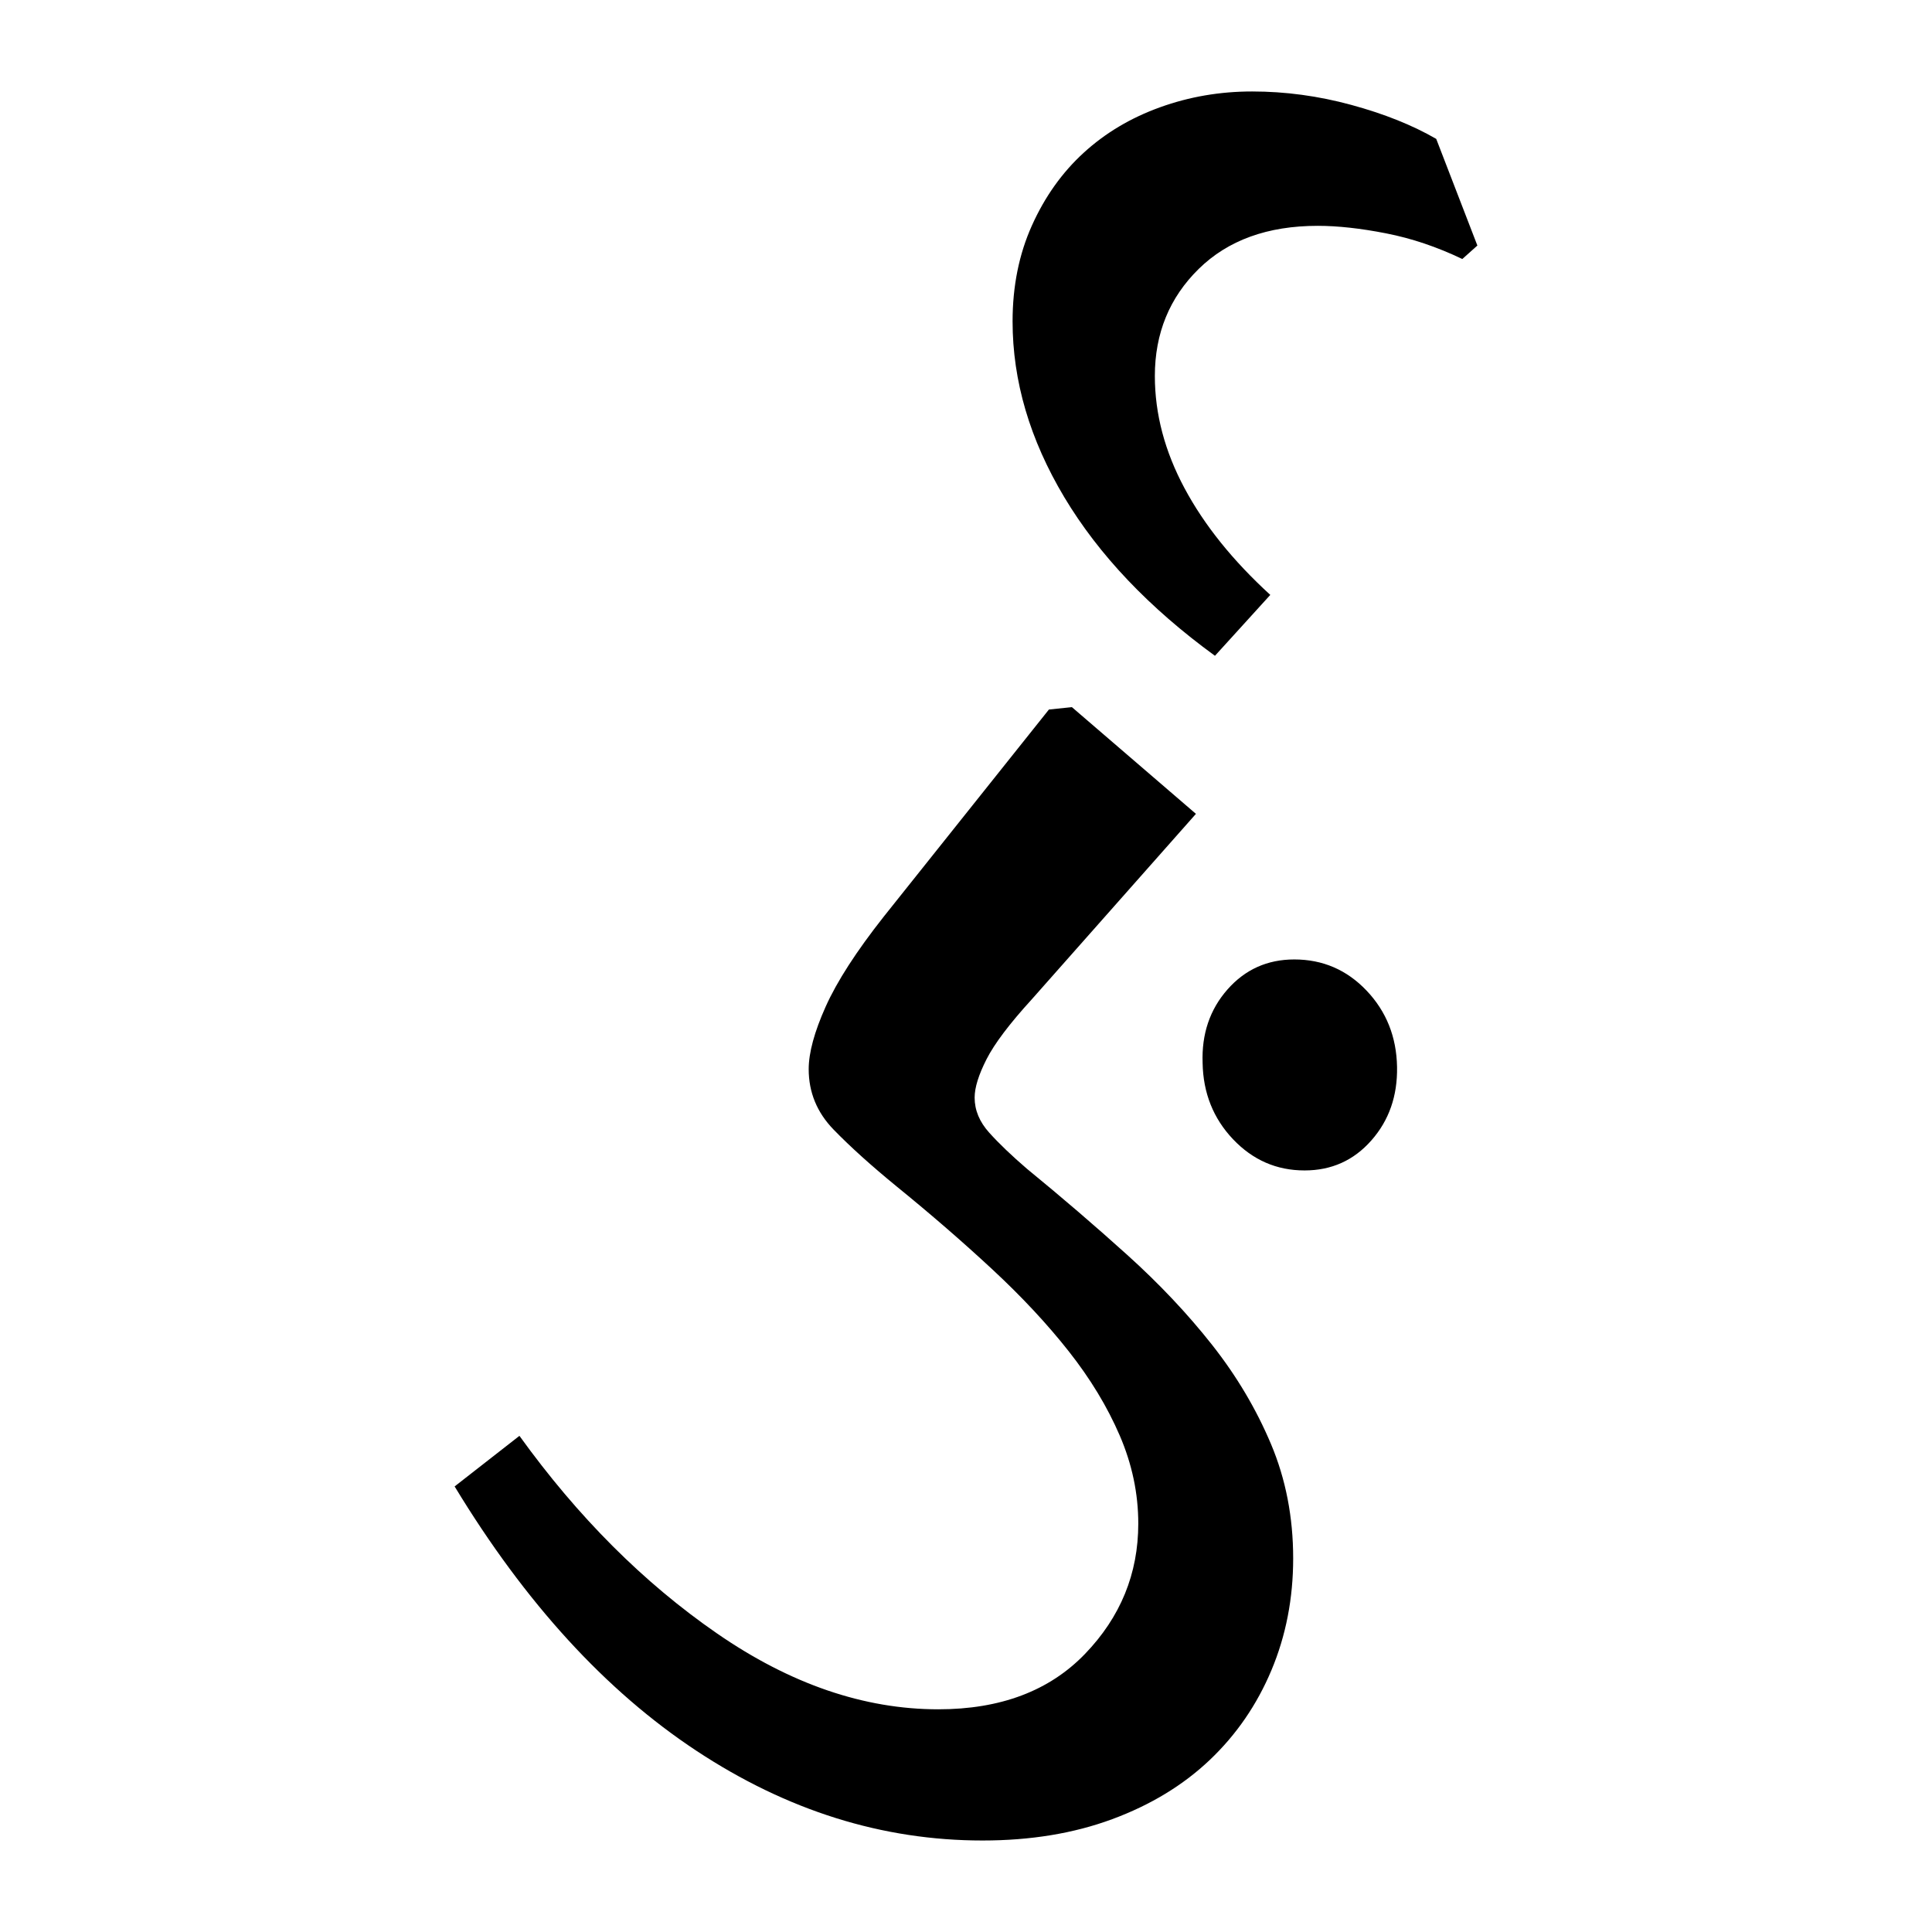
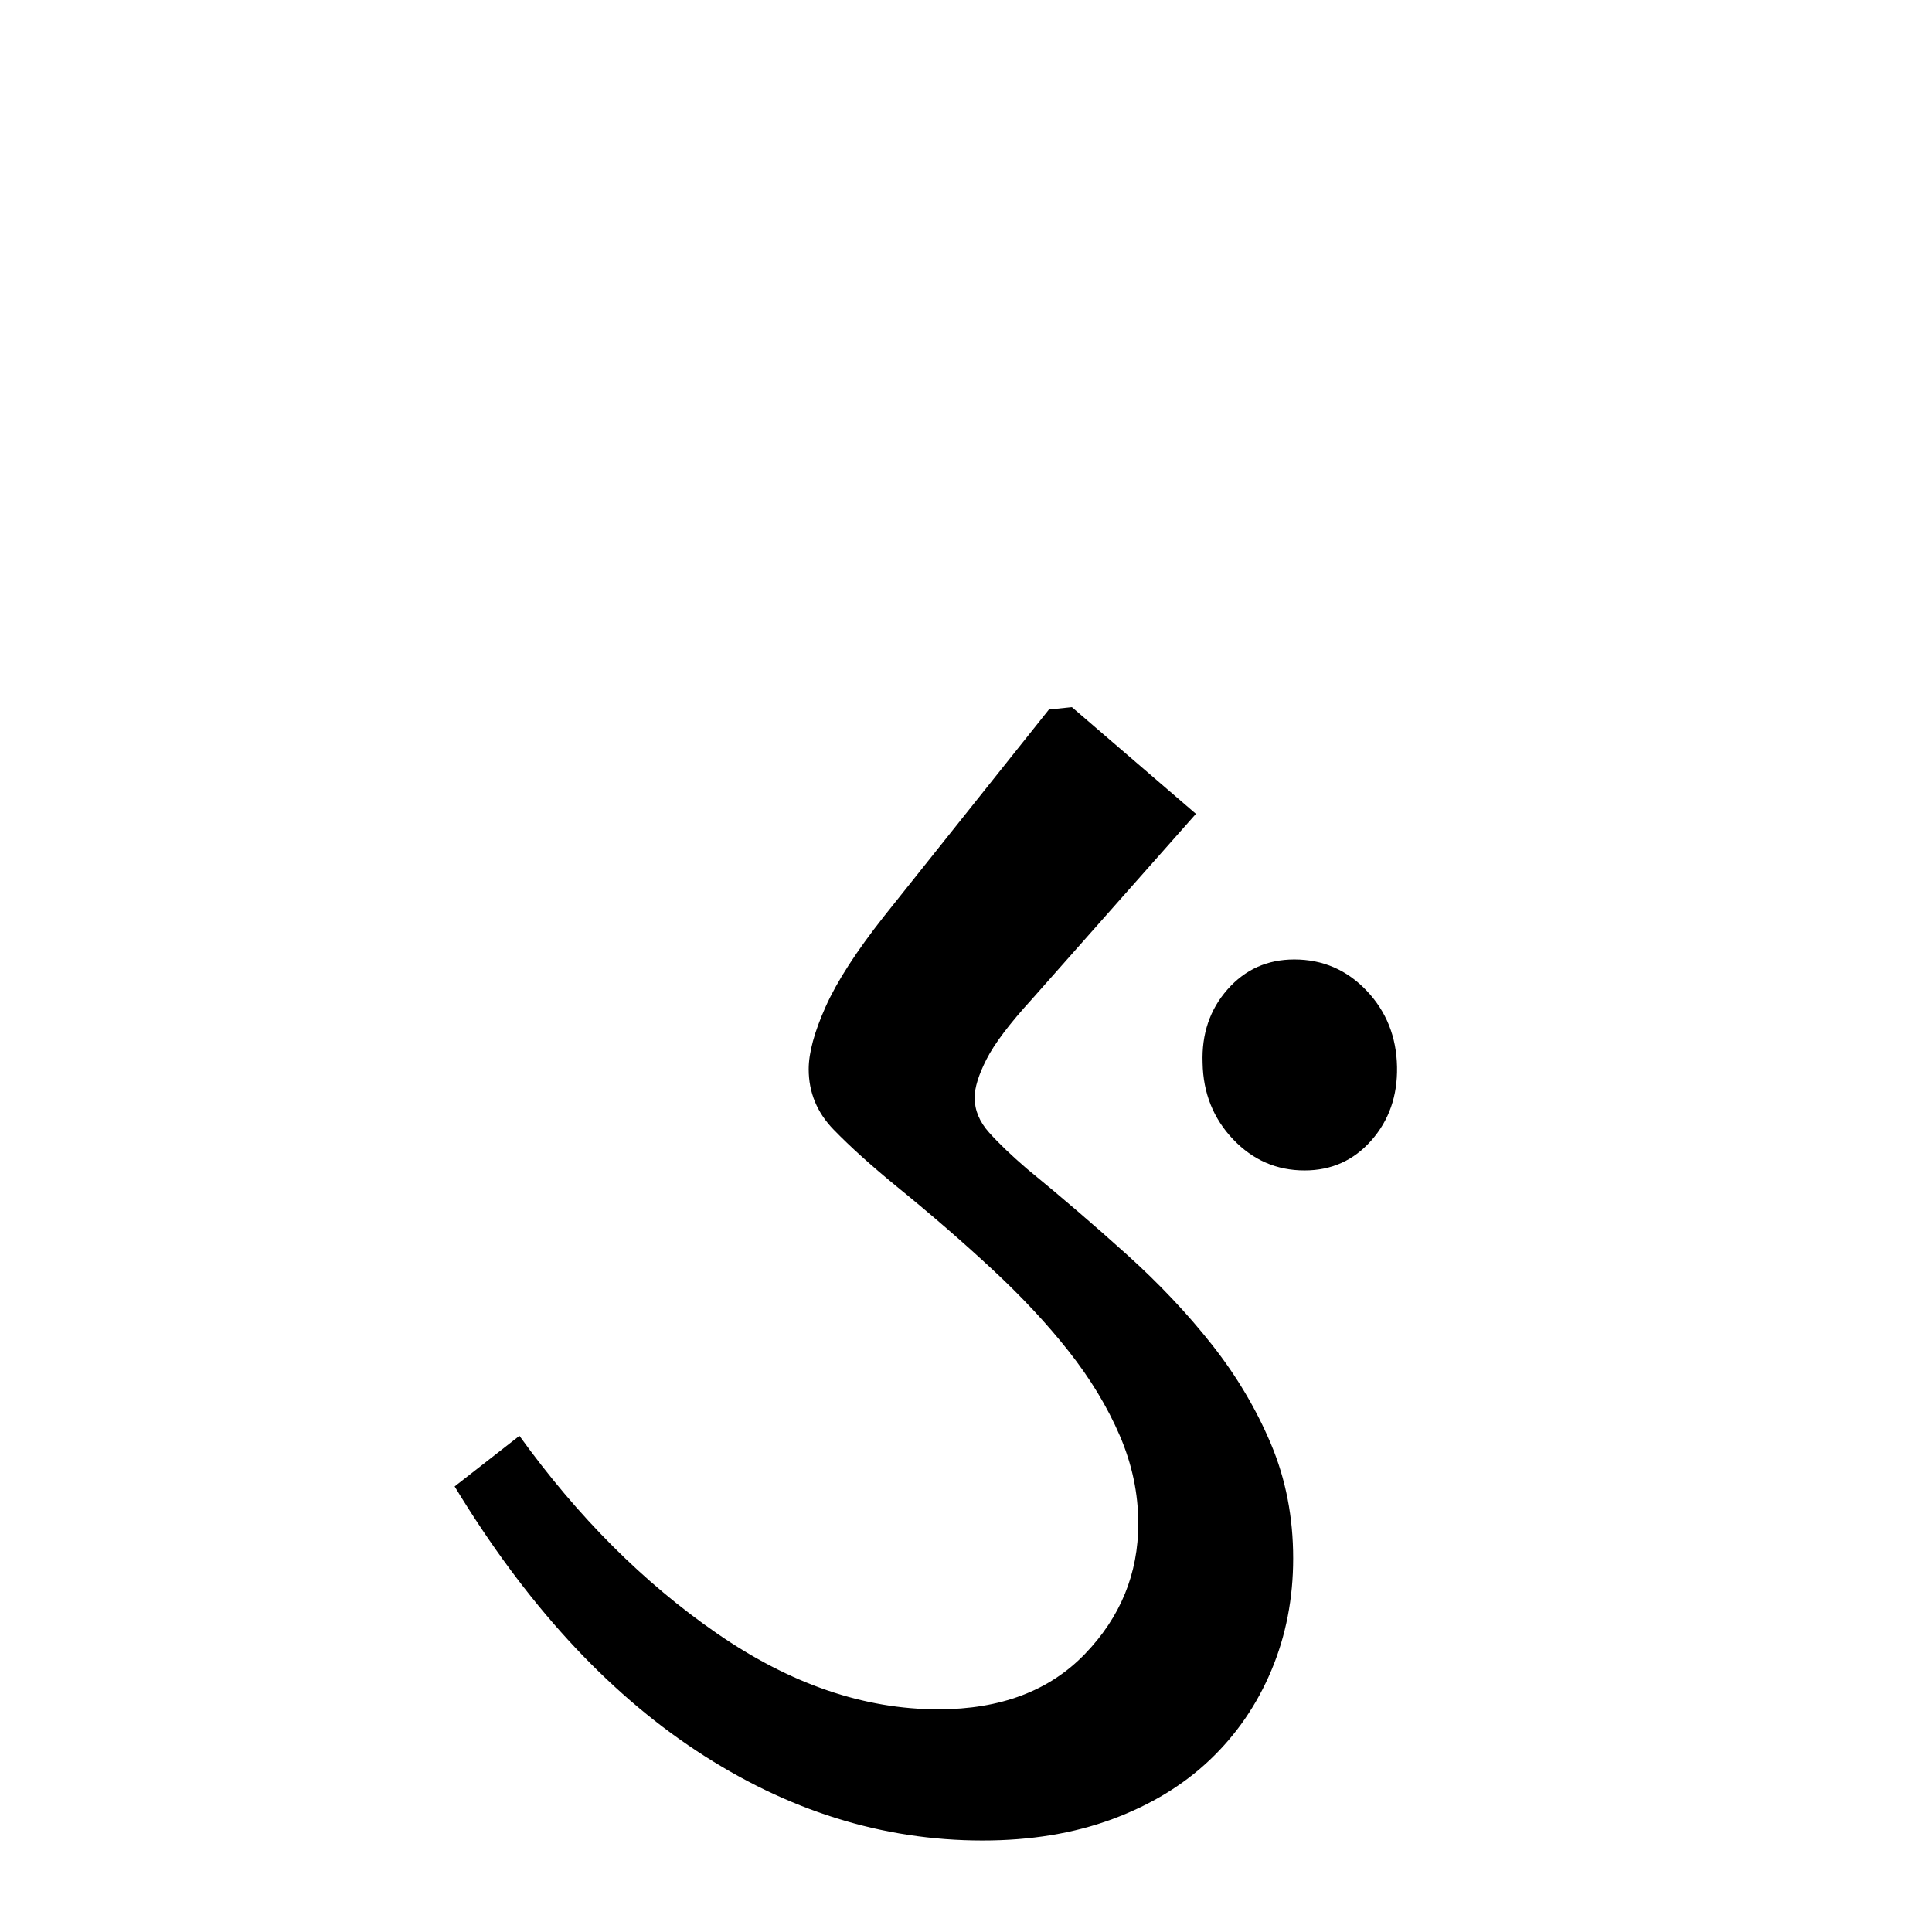
<svg xmlns="http://www.w3.org/2000/svg" xmlns:ns1="http://www.inkscape.org/namespaces/inkscape" xmlns:ns2="http://sodipodi.sourceforge.net/DTD/sodipodi-0.dtd" width="64" height="64" id="svg3000" version="1.1" ns1:version="0.48.0 r9654" ns2:docname="Gujarati conjunct RGha.svg">
  <defs id="defs3002" />
  <ns2:namedview id="base" pagecolor="#ffffff" bordercolor="#666666" borderopacity="1.0" ns1:pageopacity="0.0" ns1:pageshadow="2" ns1:zoom="4.7787651" ns1:cx="36.079657" ns1:cy="34.964468" ns1:document-units="px" ns1:current-layer="text3428" showgrid="false" ns1:window-width="1024" ns1:window-height="745" ns1:window-x="-8" ns1:window-y="-8" ns1:window-maximized="1" />
  <g ns1:label="Layer 1" ns1:groupmode="layer" id="layer1" transform="translate(0,-988.362)">
    <g style="font-size:64px;font-style:normal;font-variant:normal;font-weight:normal;font-stretch:normal;line-height:125%;letter-spacing:0px;word-spacing:0px;fill:#000000;fill-opacity:1;stroke:none;font-family:Chandas;-inkscape-font-specification:Chandas" id="text3085" />
    <g transform="translate(4.456,992.385)" style="font-size:64px;font-style:normal;font-variant:normal;font-weight:normal;font-stretch:normal;line-height:125%;letter-spacing:0px;word-spacing:0px;fill:#000000;fill-opacity:1;stroke:none;font-family:Chandas;-inkscape-font-specification:Chandas" id="text3127">
      <g style="line-height:125%;fill:#000000;font-family:Chandas;-inkscape-font-specification:Chandas" id="text3428">
        <g transform="translate(-2.372,-2.058)" style="font-size:72px;font-style:normal;font-variant:normal;font-weight:normal;font-stretch:normal;line-height:125%;letter-spacing:0px;word-spacing:0px;fill:#000000;fill-opacity:1;stroke:none;font-family:Rasa;-inkscape-font-specification:Rasa" id="text4742">
          <path d="M 31.932,36.75 C 33.083,37.692 34.191,38.643 35.256,39.604 C 36.321,40.564 37.259,41.559 38.071,42.589 C 38.882,43.618 39.532,44.714 40.021,45.875 C 40.509,47.035 40.754,48.296 40.754,49.657 C 40.754,50.984 40.514,52.219 40.034,53.363 C 39.554,54.506 38.874,55.497 37.992,56.335 C 37.11,57.172 36.032,57.827 34.758,58.298 C 33.485,58.769 32.053,59.004 30.464,59.004 C 27.147,59.004 23.988,58.014 20.986,56.032 C 17.984,54.051 15.314,51.132 12.976,47.275 L 15.123,45.599 C 17.059,48.287 19.241,50.469 21.667,52.144 C 24.094,53.82 26.537,54.658 28.998,54.658 C 31.058,54.658 32.677,54.047 33.855,52.826 C 35.034,51.604 35.623,50.164 35.623,48.506 C 35.623,47.511 35.418,46.538 35.008,45.587 C 34.598,44.635 34.035,43.706 33.319,42.798 C 32.604,41.891 31.757,40.983 30.779,40.076 C 29.801,39.168 28.754,38.261 27.636,37.352 C 26.782,36.654 26.08,36.021 25.53,35.454 C 24.98,34.887 24.705,34.22 24.705,33.452 C 24.705,32.91 24.892,32.22 25.267,31.382 C 25.642,30.545 26.284,29.55 27.192,28.399 L 32.663,21.539 L 33.424,21.46 L 37.533,24.995 L 32.088,31.147 C 31.355,31.95 30.858,32.609 30.596,33.124 C 30.334,33.639 30.202,34.062 30.202,34.395 C 30.202,34.812 30.364,35.2 30.687,35.558 C 31.01,35.917 31.425,36.314 31.932,36.75 z M 44.195,33.378 C 44.212,34.339 43.929,35.15 43.344,35.813 C 42.76,36.476 42.022,36.808 41.132,36.807 C 40.206,36.808 39.416,36.463 38.762,35.774 C 38.108,35.084 37.772,34.243 37.754,33.248 C 37.719,32.287 37.994,31.475 38.578,30.812 C 39.163,30.149 39.9,29.818 40.791,29.818 C 41.734,29.818 42.533,30.163 43.187,30.852 C 43.841,31.541 44.177,32.383 44.195,33.378 z" id="path4747" ns1:connector-curvature="0" />
-           <path d="M 31.459,8.682 C 31.459,7.514 31.673,6.453 32.101,5.502 C 32.529,4.551 33.1,3.748 33.816,3.094 C 34.531,2.44 35.374,1.938 36.343,1.589 C 37.312,1.239 38.329,1.065 39.394,1.065 C 40.494,1.065 41.589,1.213 42.68,1.51 C 43.77,1.806 44.708,2.182 45.493,2.636 L 46.856,6.169 L 46.357,6.615 C 45.519,6.214 44.677,5.93 43.831,5.765 C 42.985,5.599 42.23,5.516 41.567,5.516 C 39.908,5.516 38.595,5.992 37.626,6.942 C 36.657,7.893 36.172,9.076 36.172,10.491 C 36.172,11.746 36.5,12.985 37.155,14.208 C 37.809,15.43 38.756,16.608 39.996,17.742 L 38.163,19.759 C 35.981,18.17 34.318,16.419 33.174,14.509 C 32.031,12.598 31.459,10.656 31.459,8.682 z" id="path4749" ns1:connector-curvature="0" />
        </g>
      </g>
    </g>
  </g>
</svg>